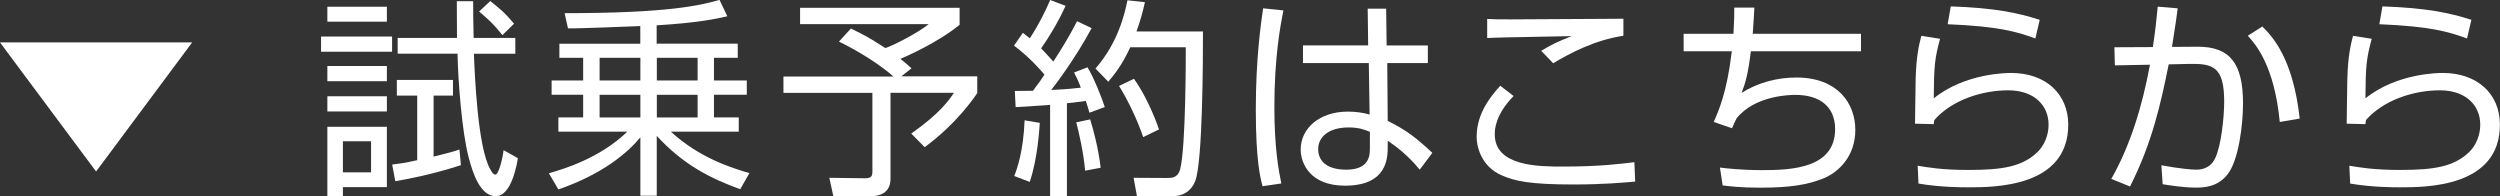
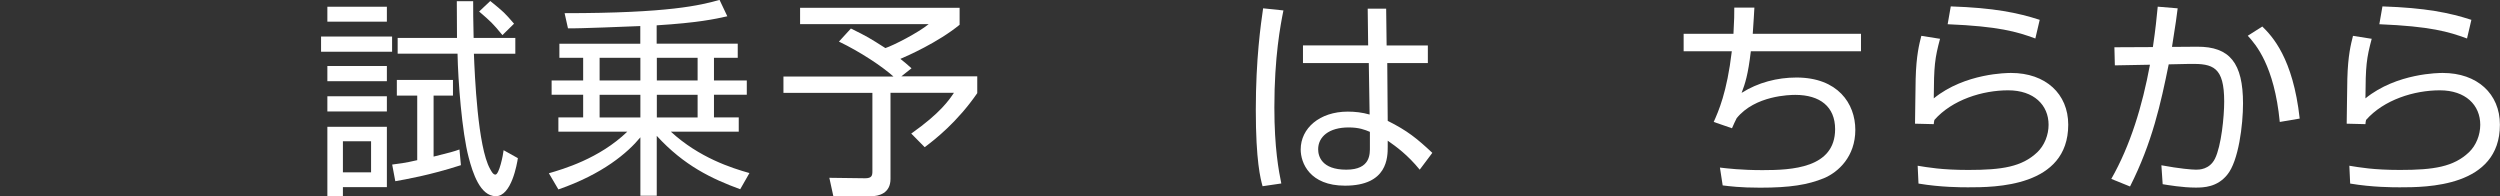
<svg xmlns="http://www.w3.org/2000/svg" id="_レイヤー_2" viewBox="0 0 273.47 21.48">
  <rect x="0" y="0" width="273.47" height="21.48" fill="#333333" stroke="none" />
  <defs>
    <style>.cls-1{fill:#fff;}</style>
  </defs>
  <g id="_試乗予約">
-     <path class="cls-1" d="M0,4.64h21.02l-10.51,14.12L0,4.64Z" />
    <path class="cls-1" d="M42.89,4v1.66h-7.77v-1.66h7.77ZM42.32.74v1.63h-6.51V.74h6.51ZM42.32,7.22v1.66h-6.51v-1.66h6.51ZM42.32,10.53v1.66h-6.51v-1.66h6.51ZM42.32,13.87v6.6h-4.81v1.01h-1.7v-7.61h6.51ZM40.59,15.45h-3.08v3.4h3.08v-3.4ZM50.41,18.07c-3.4,1.1-6.09,1.56-7.17,1.75l-.34-1.82c.69-.09,1.38-.16,2.74-.48v-7.06h-2.23v-1.72h6.14v1.72h-2.12v6.67c1.86-.46,2.18-.55,2.83-.78l.16,1.72ZM56.37,4.16v1.72h-4.53c.09,2.3.41,10.19,1.77,12.6.16.3.34.62.58.62.41,0,.85-2.14.9-2.67l1.56.87c-.09.6-.69,4.16-2.41,4.16s-2.53-2.55-2.97-4.23c-.74-2.78-1.17-8.44-1.22-11.36h-6.55v-1.72h6.49c0-1.33-.02-3.24-.02-4.02h1.79c0,1.03,0,2.09.05,4.02h4.58ZM54.96,3.84c-1.1-1.33-1.24-1.45-2.55-2.58l1.22-1.15c1.5,1.22,1.54,1.26,2.6,2.48l-1.26,1.24Z" />
    <path class="cls-1" d="M71.85,4.78h8.85v1.54h-2.6v2.48h3.59v1.56h-3.59v2.48h2.71v1.56h-7.43c3.1,2.85,6.65,3.98,8.6,4.53l-1.01,1.77c-3.13-1.15-6.14-2.58-9.13-5.84v6.55h-1.79v-6.39c-1.4,1.7-4.12,4.02-8.97,5.7l-1.04-1.77c1.52-.44,5.52-1.59,8.58-4.55h-7.54v-1.56h2.71v-2.48h-3.45v-1.56h3.45v-2.48h-2.6v-1.54h8.85v-1.93c-1.26.05-6.78.28-7.91.25l-.37-1.66c11.47,0,14.86-.87,16.95-1.45l.85,1.79c-1.33.3-3.22.71-7.73.99v2ZM70.05,6.32h-4.46v2.48h4.46v-2.48ZM70.05,10.37h-4.46v2.48h4.46v-2.48ZM76.31,6.32h-4.46v2.48h4.46v-2.48ZM76.31,10.37h-4.46v2.48h4.46v-2.48Z" />
    <path class="cls-1" d="M98.6,8.35h8.3v1.84c-2.16,3.13-4.58,5.04-5.75,5.91l-1.47-1.49c3.2-2.25,4.16-3.7,4.67-4.46h-6.94v9.43c0,1.56-1.26,1.89-2.18,1.89h-4.07l-.44-2.02,3.91.05c.74,0,.8-.3.8-.76v-8.58h-9.73v-1.79h12.03c-1.22-1.1-3.61-2.69-5.96-3.82l1.31-1.43c1.82.9,2,1.01,3.77,2.14.9-.3,3.56-1.66,4.74-2.62h-14.07V.85h17.45v1.86c-2.39,1.95-5.77,3.43-6.48,3.73.41.32.74.6,1.22,1.03l-1.1.87Z" />
-     <path class="cls-1" d="M119.41,3.08c-1.75,3.27-4,6.25-4.42,6.76,1.75-.07,2.58-.18,3.24-.25-.25-.69-.48-1.17-.74-1.66l1.47-.57c.69,1.1,1.66,3.59,1.89,4.35l-1.68.62c-.09-.34-.16-.55-.39-1.29-1.29.18-1.75.23-2.07.25v10.16h-1.84v-9.98c-2.25.16-2.83.21-3.77.25l-.09-1.77c.64,0,.78,0,1.98-.02.71-.94,1.01-1.36,1.26-1.77-.37-.44-1.61-1.89-3.33-3.17l.97-1.4c.21.16.37.3.76.6,1.08-1.66,1.68-2.94,2.23-4.19l1.68.64c-.8,1.77-1.86,3.5-2.67,4.65.09.11.69.71,1.33,1.45.94-1.47,1.63-2.55,2.6-4.42l1.59.76ZM110.95,19.25c.32-.83.99-2.67,1.13-6.09l1.66.28c-.05.62-.21,3.82-1.1,6.46l-1.68-.64ZM118.7,18.67c-.18-2.05-.69-4.21-.97-5.29l1.52-.32c.39,1.26.9,3.17,1.15,5.29l-1.7.32ZM119.83,7.5c2.51-2.87,3.22-6.09,3.5-7.47l1.91.21c-.23,1.03-.48,1.98-.92,3.2h7.27c0,2.94-.02,14.28-.85,16.37-.67,1.66-2.12,1.66-2.71,1.66h-3.66l-.37-2.02,3.66.02c.55,0,1.17-.02,1.43-.94.64-2.39.62-12.69.62-13.36h-6.07c-.99,2.14-1.91,3.17-2.41,3.77l-1.38-1.43ZM125.05,14.99c-.6-1.77-1.63-3.98-2.64-5.59l1.63-.78c1.17,1.61,2.23,4.02,2.74,5.54l-1.72.83Z" />
    <path class="cls-1" d="M140.39,1.15c-.32,1.59-.99,5.06-.99,10.6,0,4.46.48,6.94.76,8.32l-2.05.3c-.23-.83-.74-2.76-.74-8.35s.55-9.38.8-11.11l2.21.23ZM149.66,4.97l-.05-4.02h2.02l.05,4.02h4.51v1.93h-4.44l.05,6.32c2.16,1.08,3.2,1.93,4.88,3.5l-1.38,1.84c-1.33-1.63-2.58-2.53-3.5-3.17v.64c0,1.17,0,4.28-4.67,4.28-3.86,0-4.85-2.48-4.85-3.96,0-2.32,2.07-4.14,5.15-4.14.8,0,1.59.09,2.39.32l-.09-5.63h-7.2v-1.93h7.13ZM149.84,14.42c-.55-.23-1.17-.48-2.32-.48-2.16,0-3.33,1.03-3.33,2.39,0,.76.39,2.23,3.08,2.23s2.58-1.77,2.58-2.51v-1.63Z" />
-     <path class="cls-1" d="M165.58,10.49c-2.07,2.12-2.07,3.75-2.07,4.21,0,3.52,4.85,3.52,7.47,3.52,4.05,0,6.32-.3,7.8-.48l.09,2.12c-1.2.11-3.5.32-6.74.32-4.78,0-6.46-.37-7.93-1.03-1.89-.85-2.67-2.69-2.67-4.21,0-2.58,1.59-4.46,2.58-5.56l1.47,1.13ZM177.58,3.91c-3.17.48-5.84,1.91-7.68,3.01l-1.31-1.36c1.13-.69,1.86-1.03,3.33-1.61-7.47.14-8.3.16-9.24.21v-2.09c.92.05,1.17.05,2.55.05,1.95,0,10.6-.07,12.35-.07v1.86Z" />
    <path class="cls-1" d="M191.91.83c-.05.78-.07,1.33-.18,2.87h11.84v1.91h-12.05c-.3,2.55-.62,3.54-1.01,4.55,1.79-1.13,3.89-1.68,6-1.68,4.51,0,6.44,2.83,6.44,5.73s-1.84,4.62-3.45,5.29c-1.75.71-3.66,1.03-6.97,1.03-2.16,0-3.38-.16-4.09-.25l-.3-1.95c.76.09,2.3.28,4.67.28,3.17,0,7.93-.21,7.93-4.48,0-2.46-1.66-3.75-4.35-3.75-.58,0-4.39.05-6.42,2.55-.21.41-.3.62-.51,1.1l-2-.69c.51-1.15,1.45-3.22,1.98-7.73h-5.27v-1.91h5.45c.09-1.56.09-2.16.09-2.87h2.18Z" />
    <path class="cls-1" d="M212.22,4.23c-.58,2.18-.67,2.94-.69,6.53,3.43-2.78,8.09-2.78,8.46-2.78,3.77,0,6.25,2.28,6.25,5.66,0,6.85-8.09,6.85-10.95,6.85-.74,0-2.99,0-5.43-.41l-.09-1.95c1.1.18,2.64.46,5.54.46,3.7,0,5.86-.34,7.54-1.93.8-.76,1.24-1.91,1.24-3.01,0-2.16-1.61-3.77-4.42-3.77s-6.12,1.03-8.07,3.24c-.05.21-.05.25-.07.46l-2.05-.05c.02-.78.05-4.37.07-4.9.07-2.6.39-3.79.62-4.71l2.02.32ZM222.64,4.21c-2-.74-4.02-1.33-9.59-1.56l.34-1.95c4.74.16,7.31.69,9.73,1.47l-.48,2.05Z" />
    <path class="cls-1" d="M238.21.92c-.09.74-.21,1.66-.62,4.21l2.76-.02c3.56-.02,5.01,1.79,5.01,6.21,0,2.32-.48,6.3-1.73,7.8-1.1,1.36-2.58,1.4-3.45,1.4-1.45,0-3.04-.28-3.61-.37l-.14-2.07c2,.37,3.33.48,3.79.48.32,0,1.47,0,2.07-1.2.69-1.38,1.01-4.58,1.01-6.25,0-3.79-1.22-4.16-3.75-4.12l-2.32.05c-.87,4.28-1.79,8.53-4.23,13.36l-2.05-.83c2.09-3.66,3.4-8,4.23-12.49l-3.84.07-.05-1.98,4.21-.02c.3-2.02.41-3.22.53-4.42l2.16.18ZM249.38,13.34c-.6-6.19-2.64-8.49-3.5-9.43l1.59-1.01c1.08,1.06,3.36,3.45,4.09,10.07l-2.18.37Z" />
    <path class="cls-1" d="M259.44,4.23c-.58,2.18-.67,2.94-.69,6.53,3.43-2.78,8.09-2.78,8.46-2.78,3.77,0,6.25,2.28,6.25,5.66,0,6.85-8.09,6.85-10.95,6.85-.74,0-2.99,0-5.43-.41l-.09-1.95c1.1.18,2.64.46,5.54.46,3.7,0,5.86-.34,7.54-1.93.8-.76,1.24-1.91,1.24-3.01,0-2.16-1.61-3.77-4.42-3.77s-6.12,1.03-8.07,3.24c-.05.21-.05.25-.07.46l-2.05-.05c.02-.78.05-4.37.07-4.9.07-2.6.39-3.79.62-4.71l2.02.32ZM269.86,4.21c-2-.74-4.02-1.33-9.59-1.56l.34-1.95c4.74.16,7.31.69,9.73,1.47l-.48,2.05Z" />
  </g>
</svg>